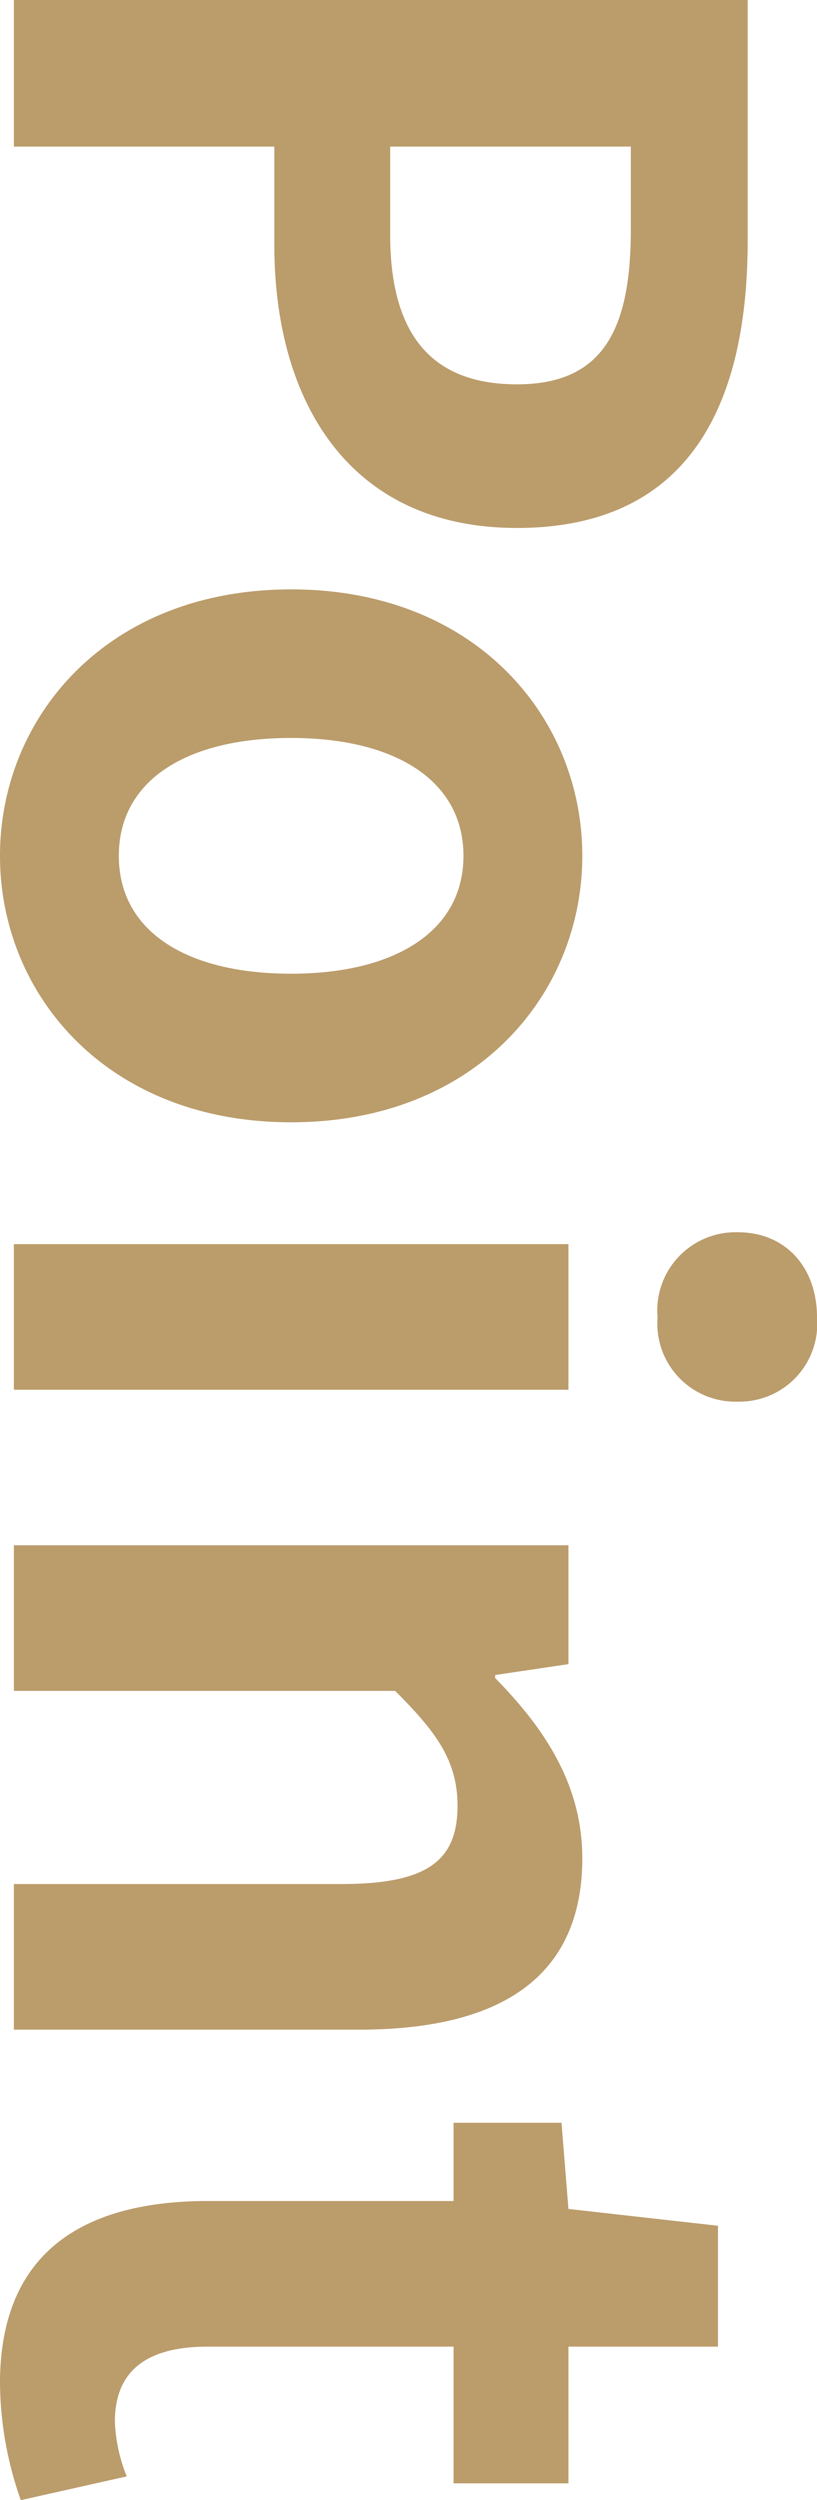
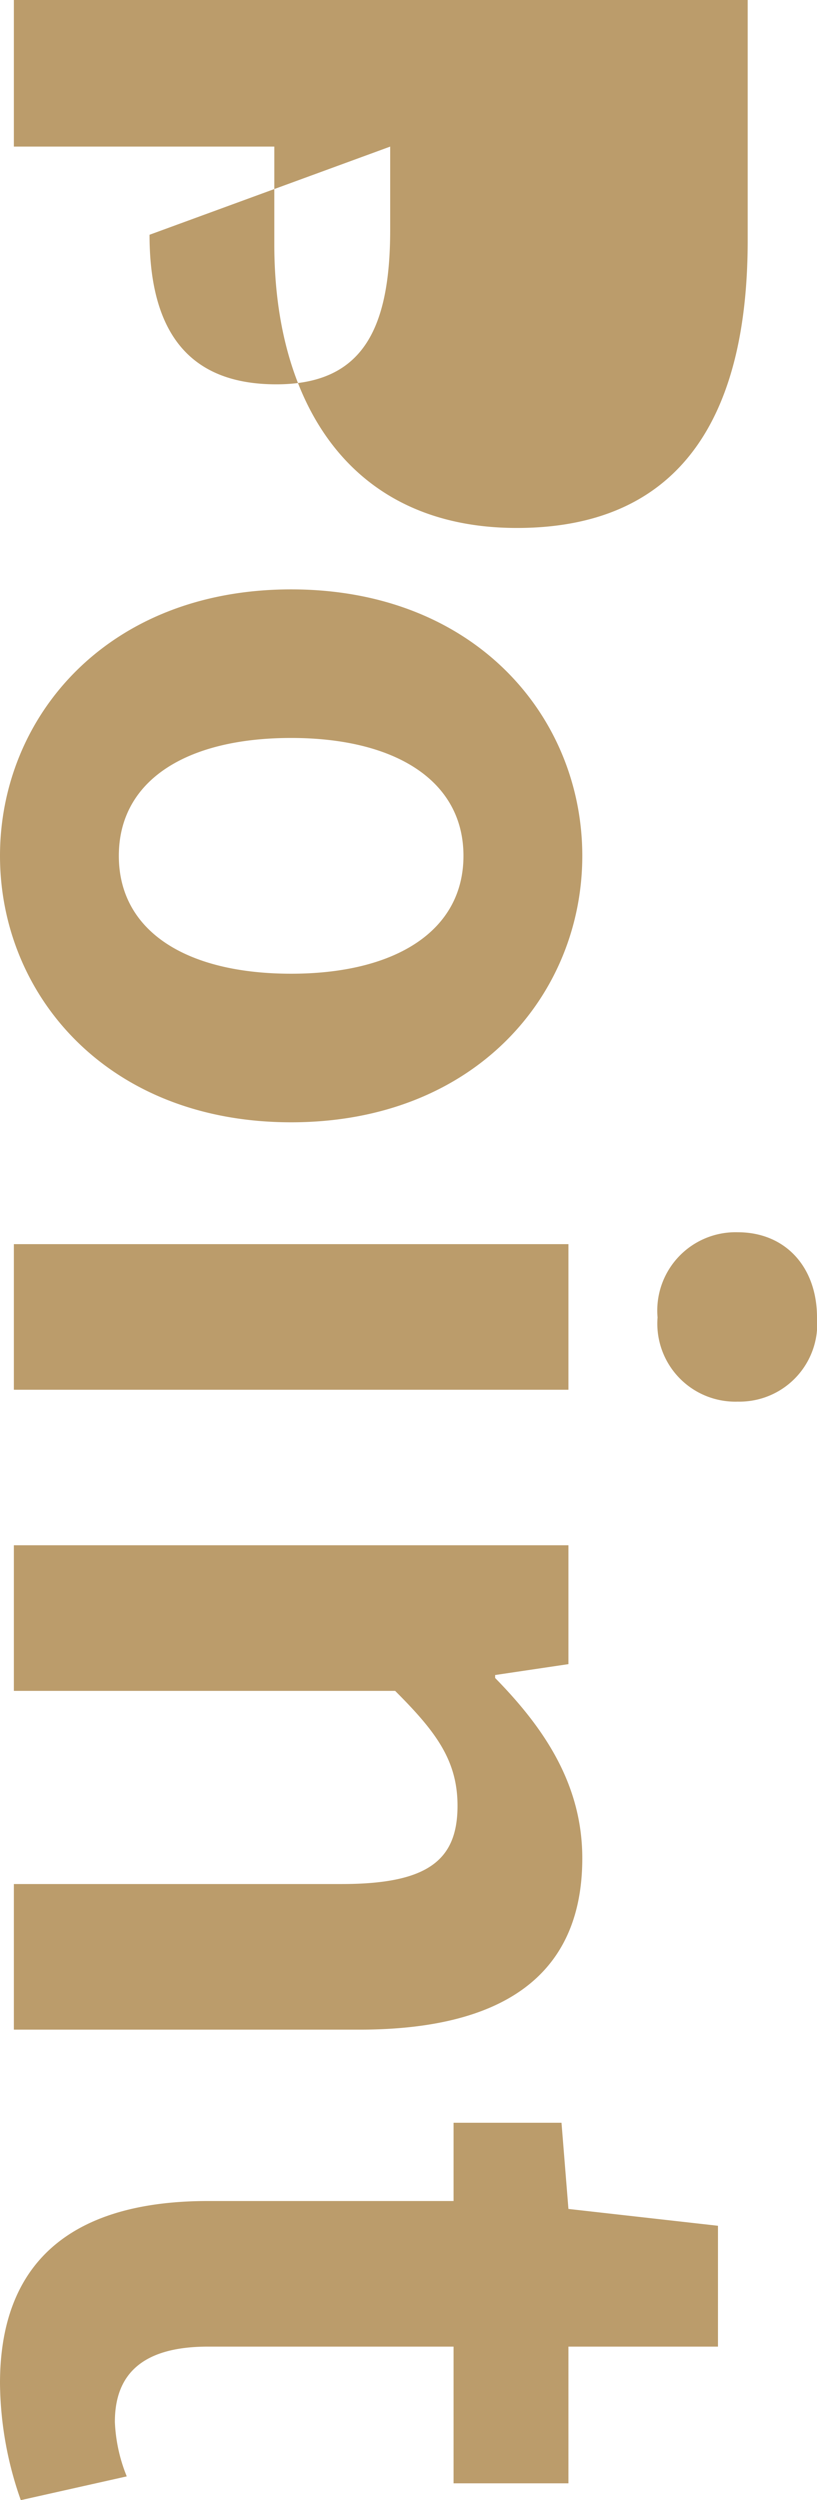
<svg xmlns="http://www.w3.org/2000/svg" width="41.25" height="126.2" viewBox="0 0 41.25 126.2">
-   <path id="point" d="M-61.275,0h7.4V-13.15h4.95c7.95,0,14.3-3.8,14.3-12.25,0-8.75-6.3-11.65-14.5-11.65h-12.15Zm7.4-19V-31.15h4.2c5.1,0,7.8,1.45,7.8,5.75,0,4.25-2.45,6.4-7.55,6.4ZM-18.075.7c7,0,13.45-5.4,13.45-14.7s-6.45-14.7-13.45-14.7-13.45,5.4-13.45,14.7S-25.075.7-18.075.7Zm0-6c-3.8,0-5.95-3.4-5.95-8.7,0-5.25,2.15-8.7,5.95-8.7s5.95,3.45,5.95,8.7C-12.125-8.7-14.275-5.3-18.075-5.3ZM1.525,0h7.35V-28H1.525Zm3.7-32.5a3.939,3.939,0,0,0,4.25-4.05,3.928,3.928,0,0,0-4.25-4c-2.55,0-4.3,1.6-4.3,4A3.954,3.954,0,0,0,5.225-32.5ZM16.725,0h7.35V-19.25c2.05-2.05,3.5-3.15,5.8-3.15,2.75,0,3.95,1.5,3.95,5.85V0h7.35V-17.45c0-7.05-2.6-11.25-8.65-11.25-3.8,0-6.65,2-9.1,4.4h-.15l-.55-3.7h-6Zm42.3.7a18.1,18.1,0,0,0,5.9-1.05l-1.2-5.35a8.181,8.181,0,0,1-2.75.6c-2.5,0-3.8-1.5-3.8-4.7V-22.2h6.9V-28h-6.9v-7.55h-6.1L50.225-28l-4.35.35v5.45h3.95V-9.8C49.825-3.55,52.375.7,59.025.7Z" transform="translate(0.7 61.275) rotate(90)" fill="#bb9c6b" />
+   <path id="point" d="M-61.275,0h7.4V-13.15h4.95c7.95,0,14.3-3.8,14.3-12.25,0-8.75-6.3-11.65-14.5-11.65h-12.15Zm7.4-19h4.2c5.1,0,7.8,1.45,7.8,5.75,0,4.25-2.45,6.4-7.55,6.4ZM-18.075.7c7,0,13.45-5.4,13.45-14.7s-6.45-14.7-13.45-14.7-13.45,5.4-13.45,14.7S-25.075.7-18.075.7Zm0-6c-3.8,0-5.95-3.4-5.95-8.7,0-5.25,2.15-8.7,5.95-8.7s5.95,3.45,5.95,8.7C-12.125-8.7-14.275-5.3-18.075-5.3ZM1.525,0h7.35V-28H1.525Zm3.7-32.5a3.939,3.939,0,0,0,4.25-4.05,3.928,3.928,0,0,0-4.25-4c-2.55,0-4.3,1.6-4.3,4A3.954,3.954,0,0,0,5.225-32.5ZM16.725,0h7.35V-19.25c2.05-2.05,3.5-3.15,5.8-3.15,2.75,0,3.95,1.5,3.95,5.85V0h7.35V-17.45c0-7.05-2.6-11.25-8.65-11.25-3.8,0-6.65,2-9.1,4.4h-.15l-.55-3.7h-6Zm42.3.7a18.1,18.1,0,0,0,5.9-1.05l-1.2-5.35a8.181,8.181,0,0,1-2.75.6c-2.5,0-3.8-1.5-3.8-4.7V-22.2h6.9V-28h-6.9v-7.55h-6.1L50.225-28l-4.35.35v5.45h3.95V-9.8C49.825-3.55,52.375.7,59.025.7Z" transform="translate(0.7 61.275) rotate(90)" fill="#bb9c6b" />
</svg>